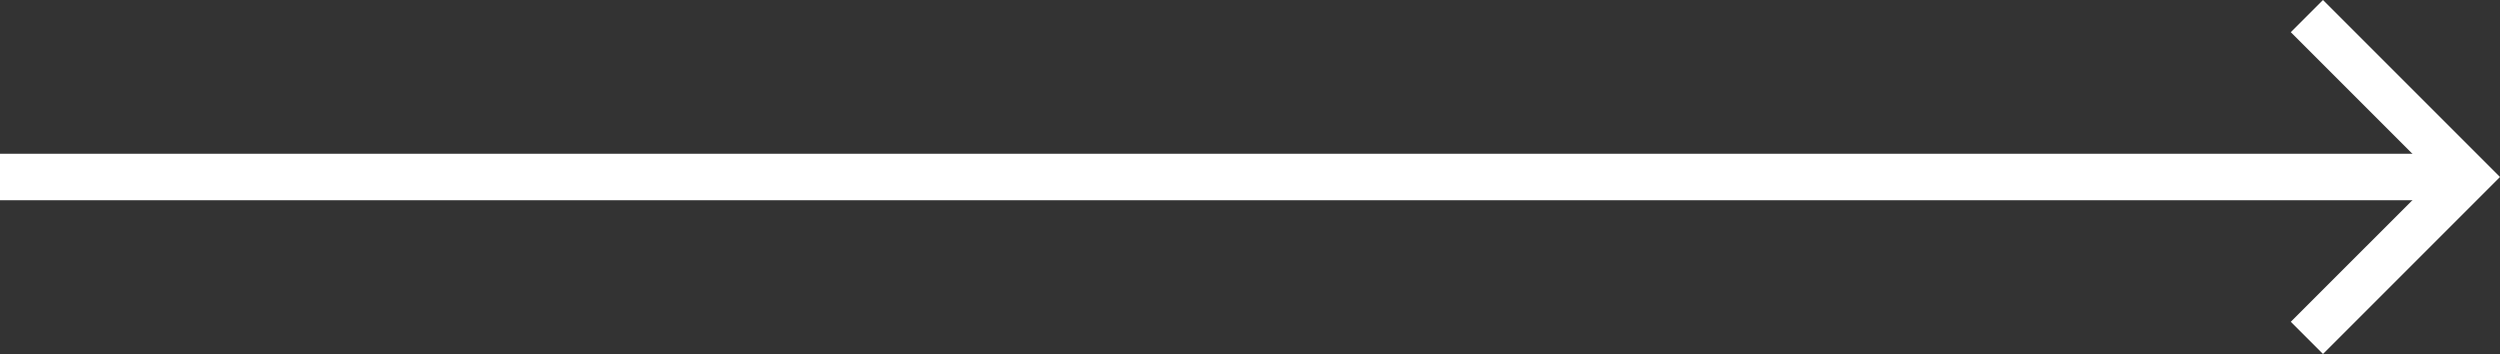
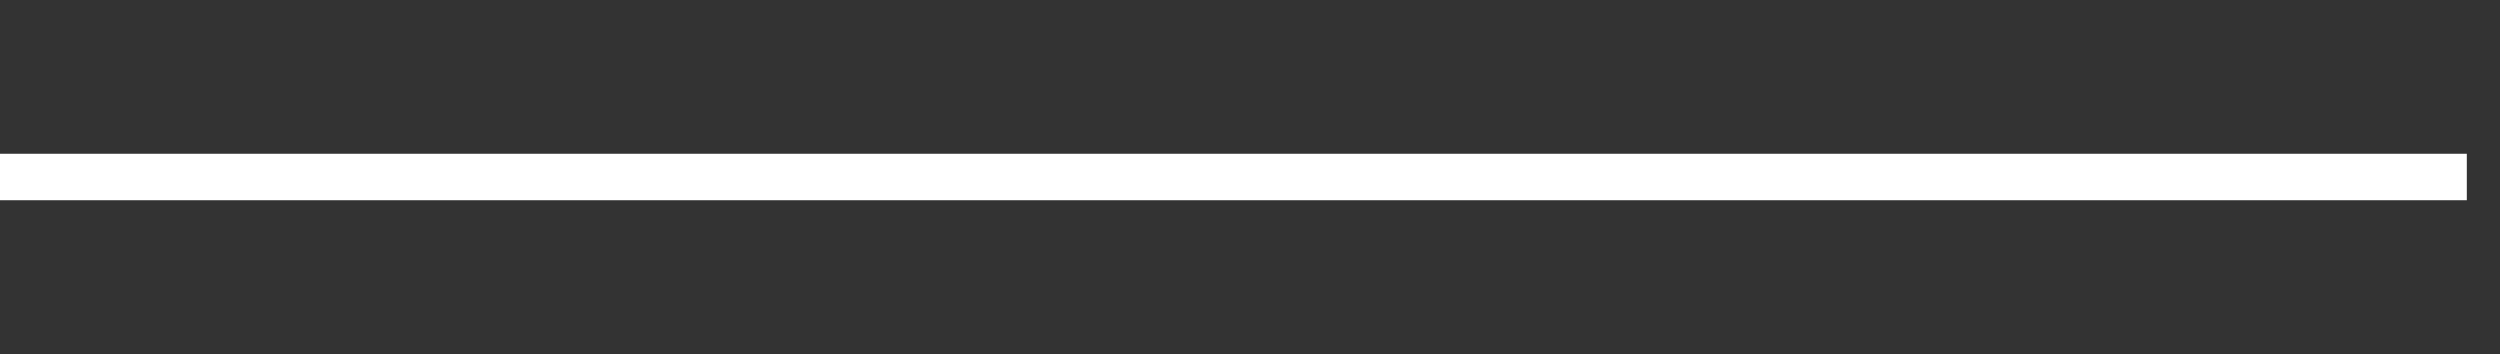
<svg xmlns="http://www.w3.org/2000/svg" width="113" height="16" viewBox="0 0 113 16">
  <rect x="0" y="0" width="113" height="16" fill="#333333" stroke="none" />
  <g id="arrow-right" transform="translate(-14512 -125)">
    <line id="Line_42" data-name="Line 42" x2="111.5" transform="translate(14512 133)" fill="none" stroke="#fff" stroke-width="2.1" />
    <g id="Component_24_7" data-name="Component 24 – 7" transform="translate(14589.903 125)">
-       <path id="Path_10" data-name="Path 10" d="M8,0,6.545,1.455l5.506,5.506H-19.1V9.039H12.052L6.545,14.545,8,16l8-8Z" transform="translate(19.096)" fill="#fff" />
-     </g>
+       </g>
  </g>
</svg>